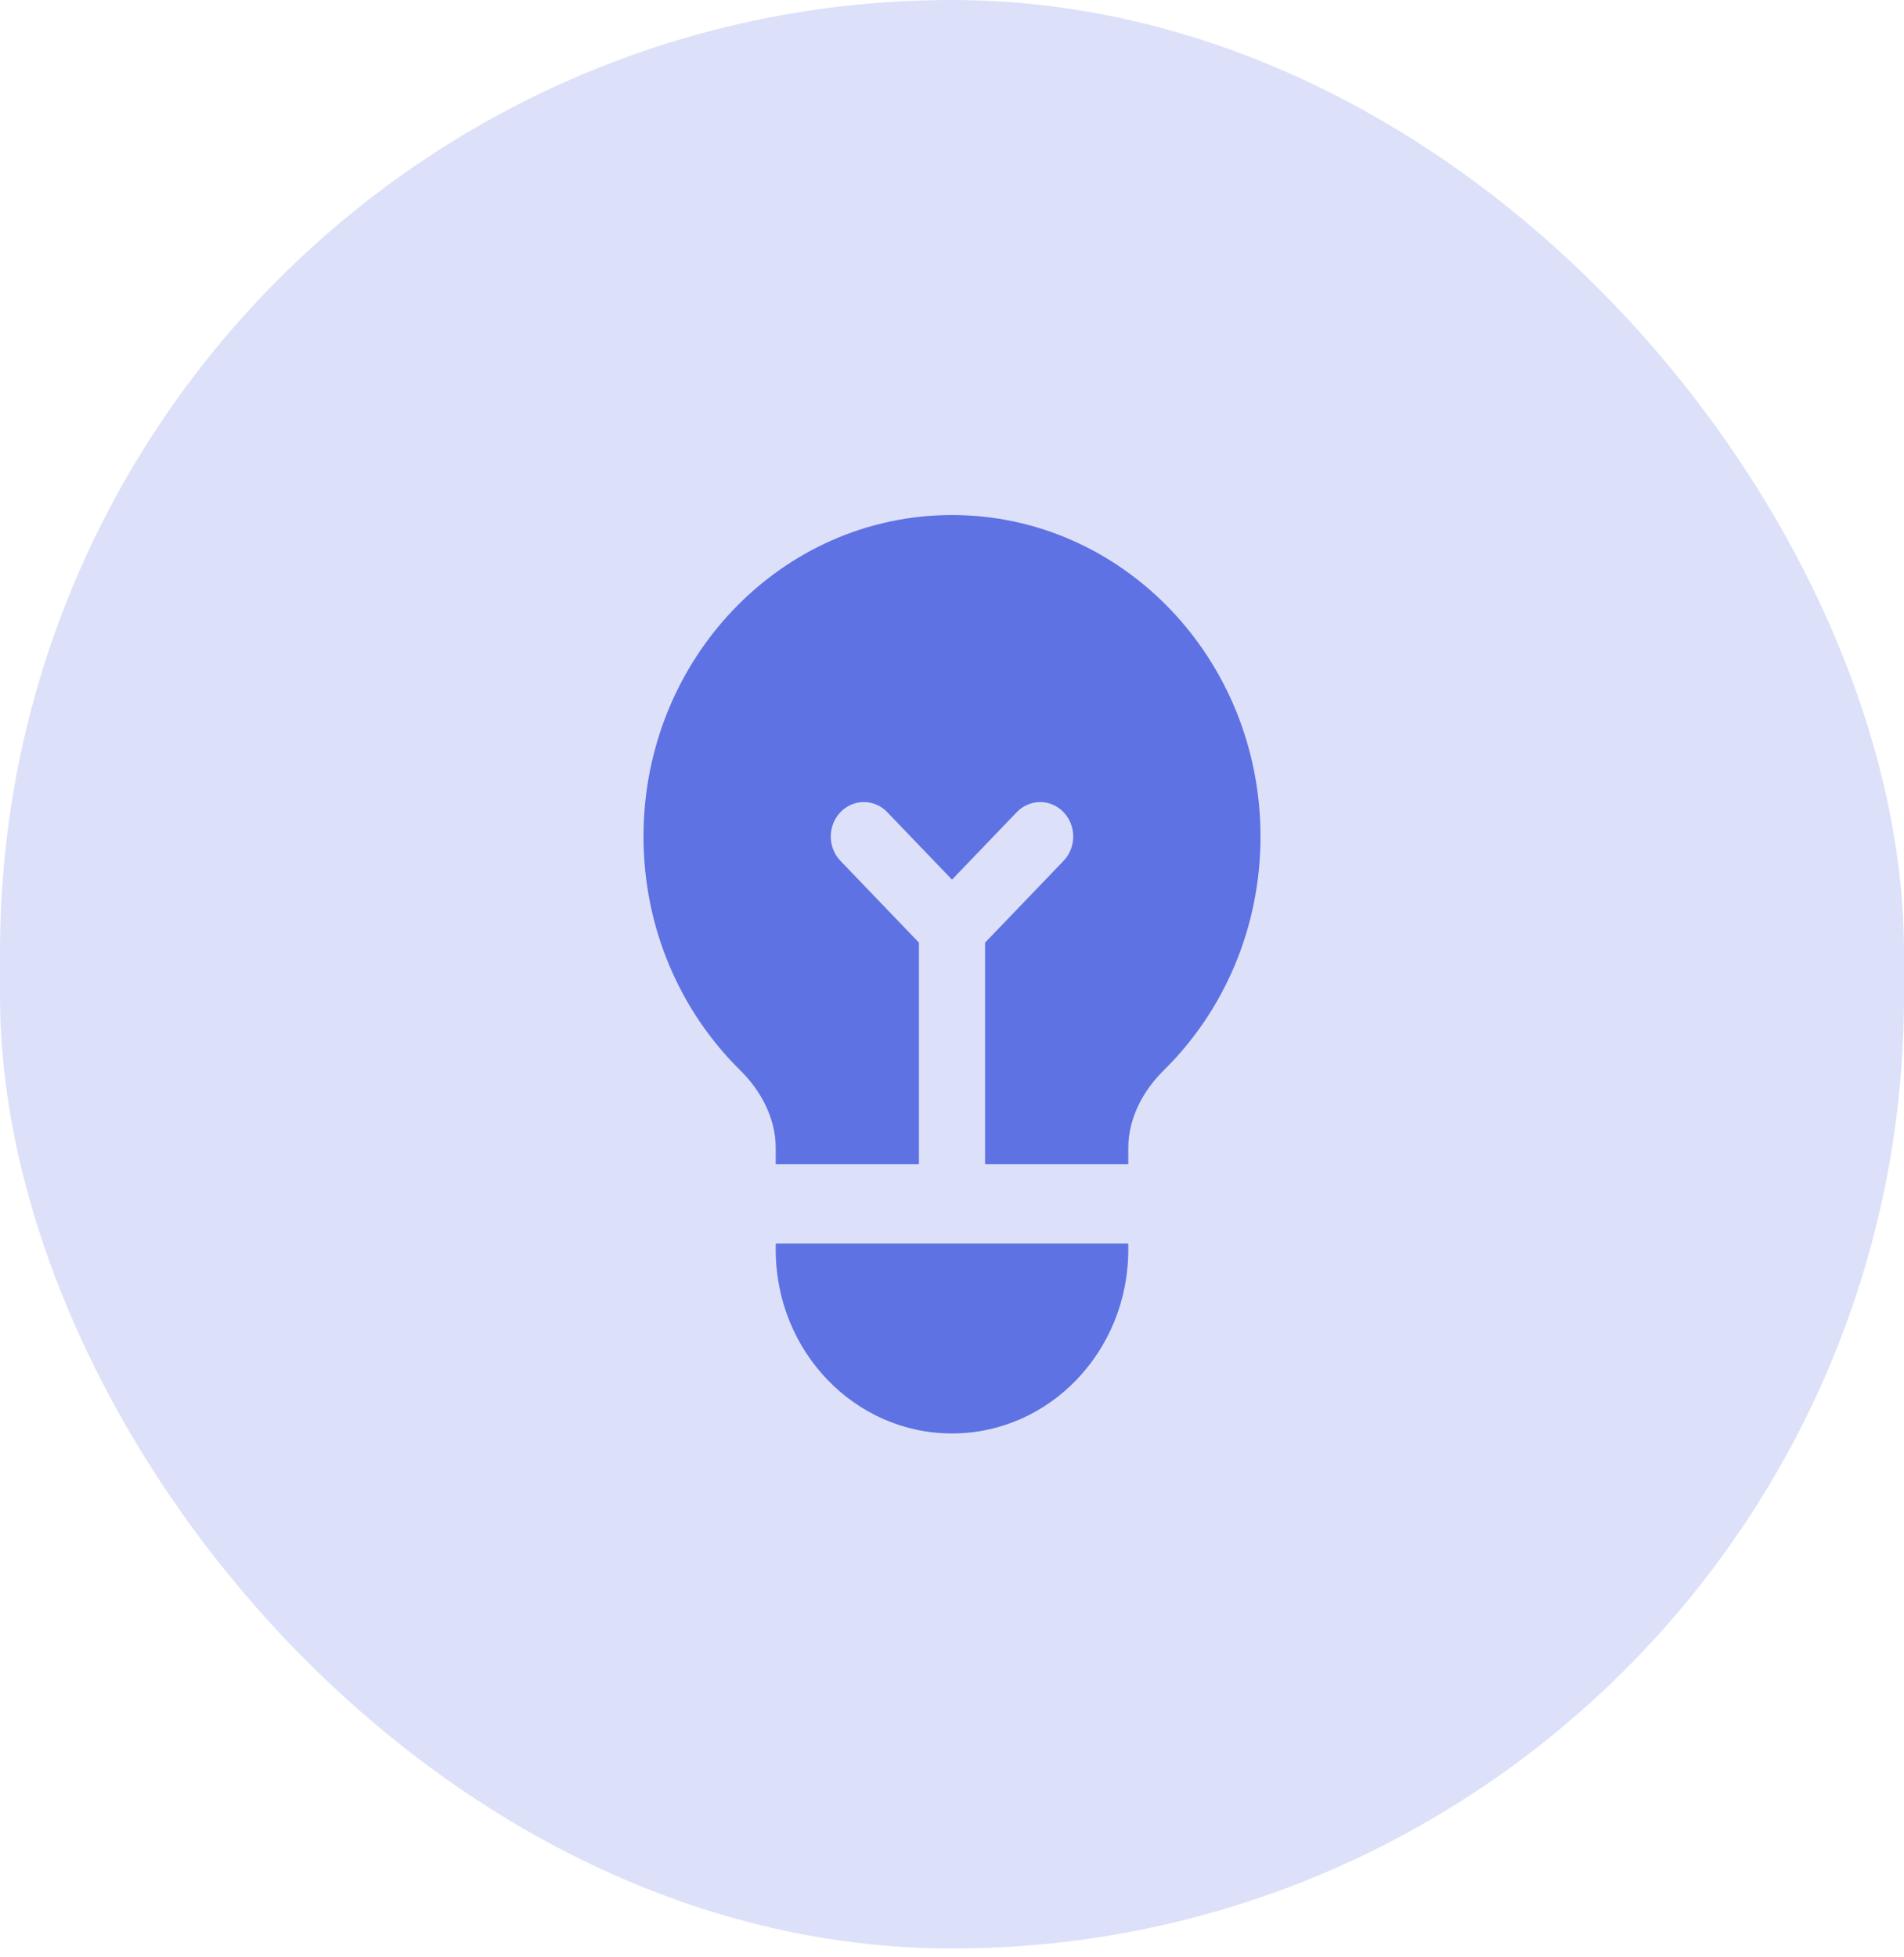
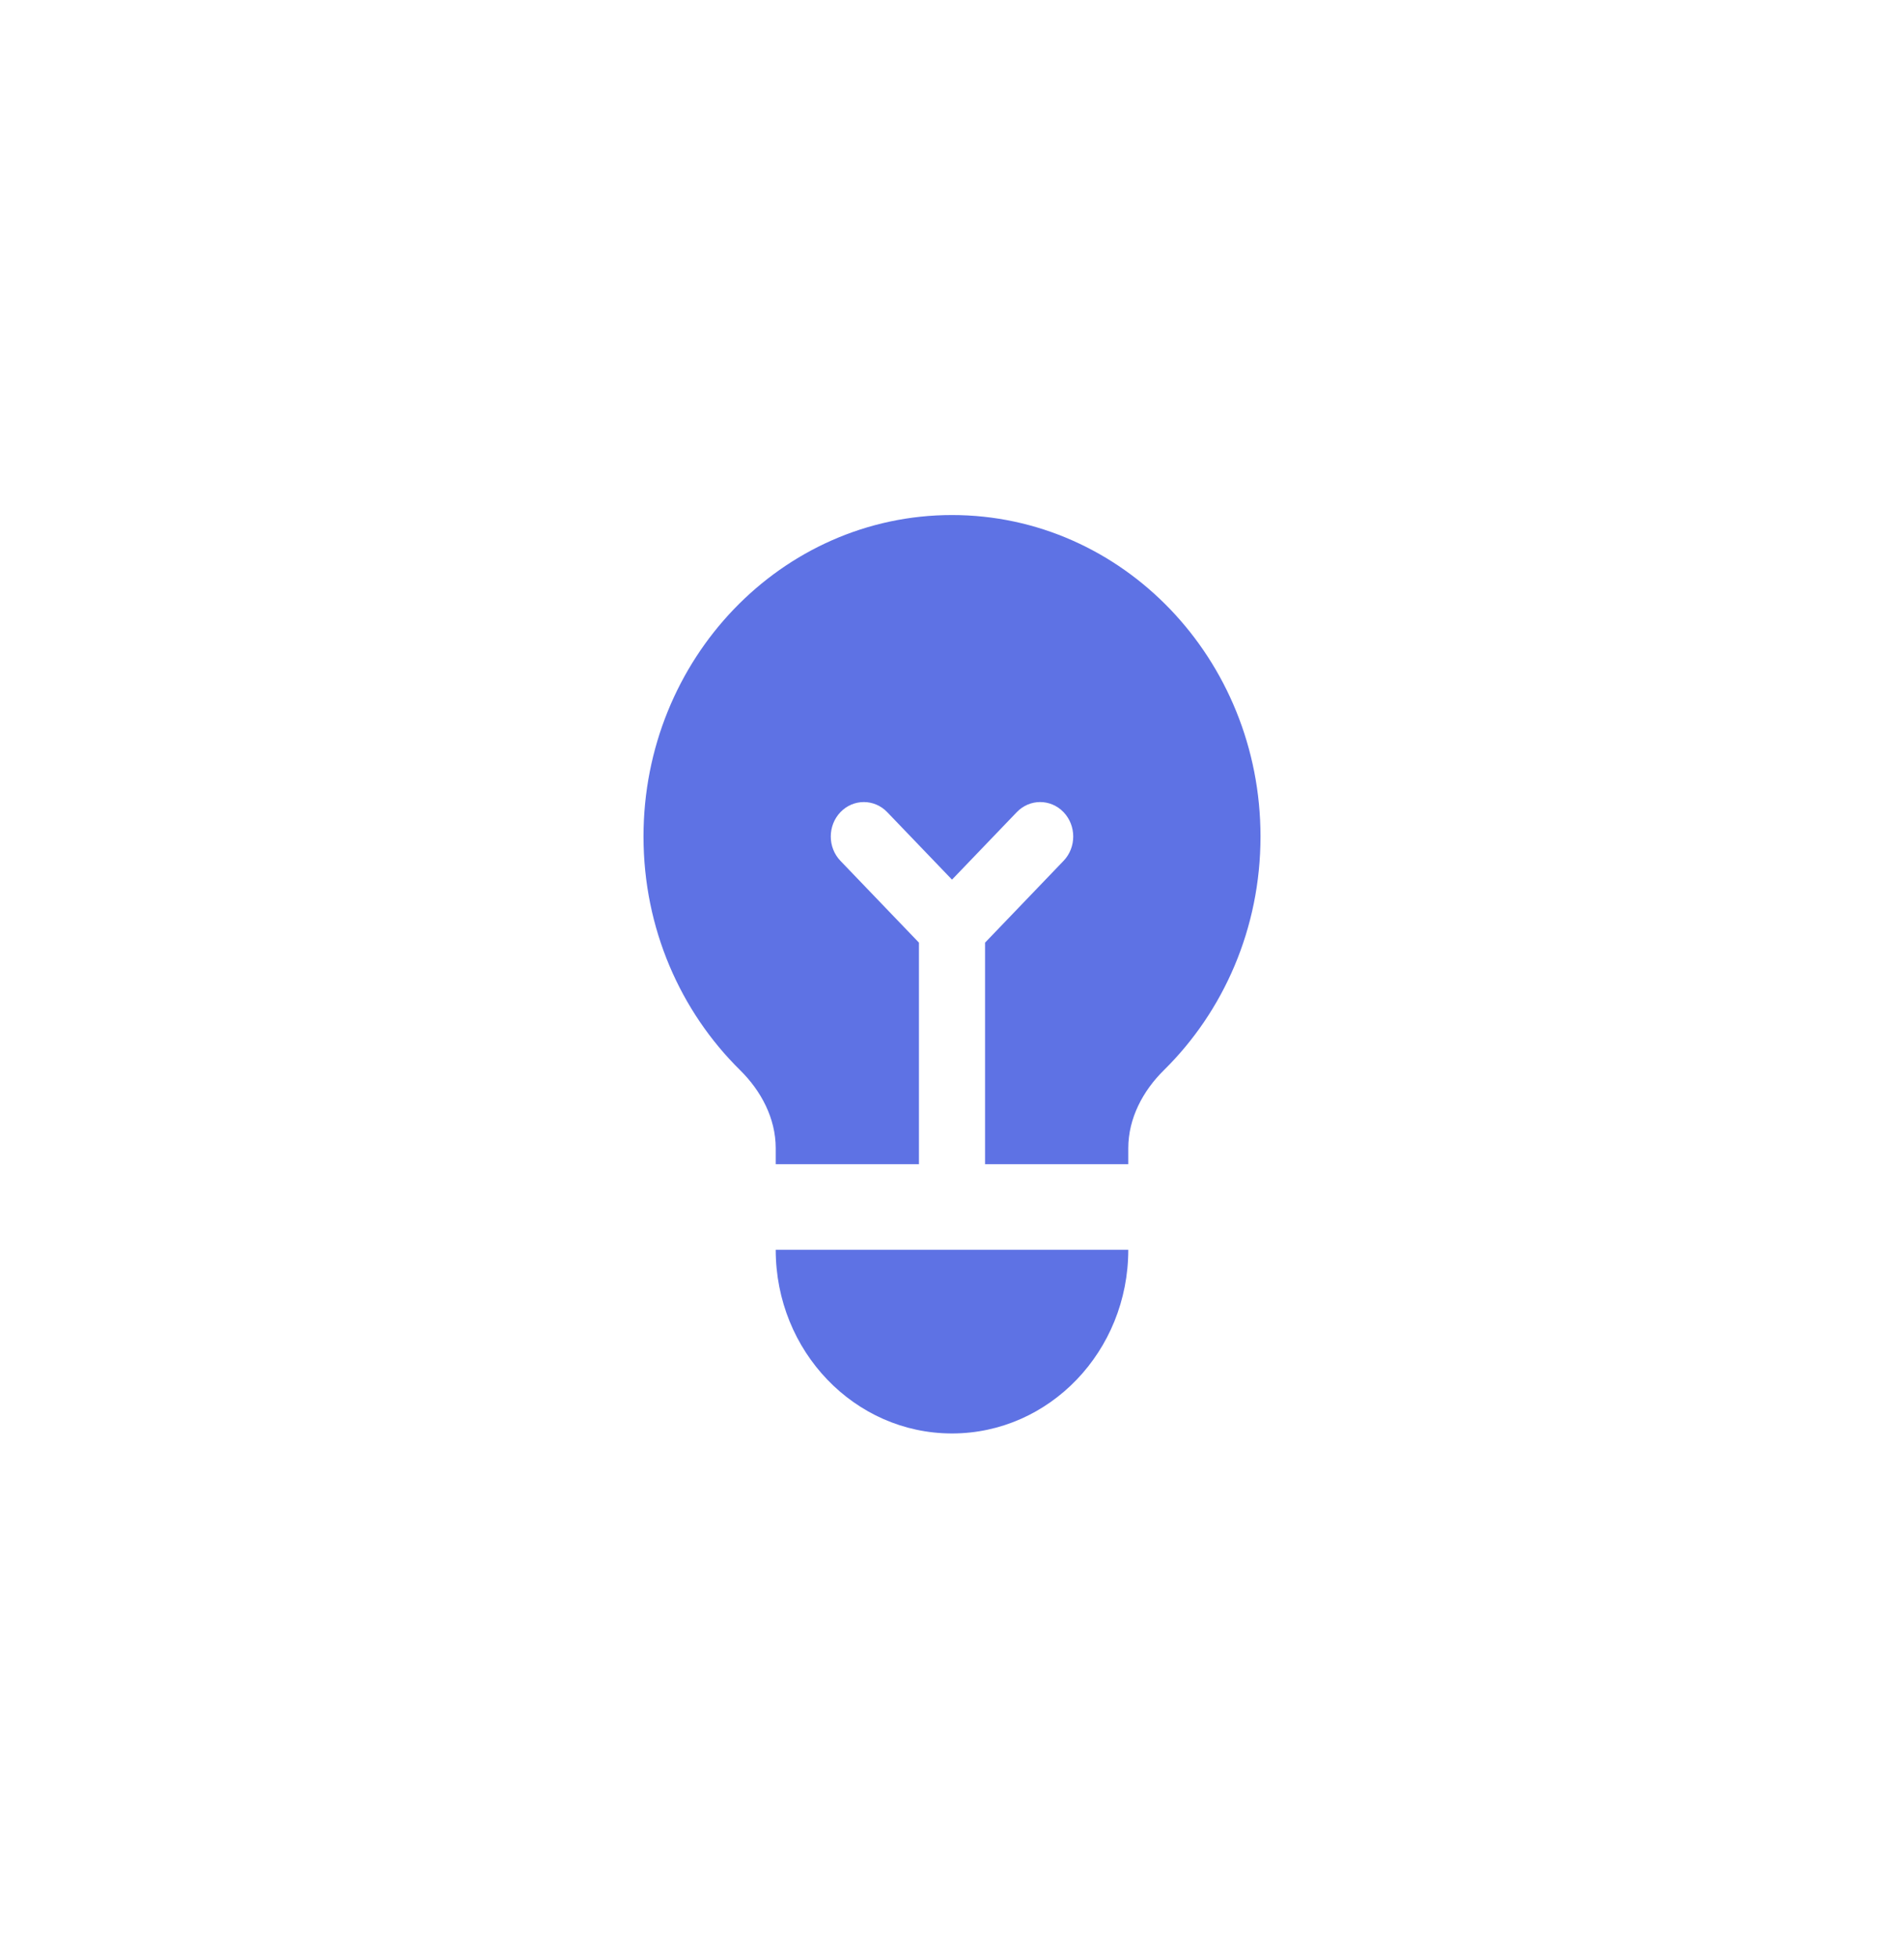
<svg xmlns="http://www.w3.org/2000/svg" width="36" height="37" viewBox="0 0 36 37" fill="none">
-   <rect width="36" height="36.833" rx="18" fill="#DCE1F9" />
-   <path fill-rule="evenodd" clip-rule="evenodd" d="M21.333 23.507V23.625C21.333 25.543 19.841 27.097 18 27.097C16.159 27.097 14.667 25.543 14.667 23.625V23.507H21.333ZM21.333 22.007V21.706C21.333 21.138 21.611 20.619 22.007 20.229C23.132 19.121 23.833 17.552 23.833 15.813C23.833 12.457 21.222 9.736 18 9.736C14.778 9.736 12.167 12.457 12.167 15.813C12.167 17.552 12.868 19.121 13.993 20.229C14.389 20.619 14.667 21.138 14.667 21.706V22.007H17.375V17.819L15.891 16.273C15.647 16.019 15.647 15.607 15.891 15.352C16.135 15.098 16.531 15.098 16.775 15.352L18 16.628L19.225 15.352C19.469 15.098 19.864 15.098 20.109 15.352C20.353 15.607 20.353 16.019 20.109 16.273L18.625 17.819V22.007H21.333Z" fill="#5E72E4" />
+   <path fill-rule="evenodd" clip-rule="evenodd" d="M21.333 23.507V23.625C21.333 25.543 19.841 27.097 18 27.097C16.159 27.097 14.667 25.543 14.667 23.625H21.333ZM21.333 22.007V21.706C21.333 21.138 21.611 20.619 22.007 20.229C23.132 19.121 23.833 17.552 23.833 15.813C23.833 12.457 21.222 9.736 18 9.736C14.778 9.736 12.167 12.457 12.167 15.813C12.167 17.552 12.868 19.121 13.993 20.229C14.389 20.619 14.667 21.138 14.667 21.706V22.007H17.375V17.819L15.891 16.273C15.647 16.019 15.647 15.607 15.891 15.352C16.135 15.098 16.531 15.098 16.775 15.352L18 16.628L19.225 15.352C19.469 15.098 19.864 15.098 20.109 15.352C20.353 15.607 20.353 16.019 20.109 16.273L18.625 17.819V22.007H21.333Z" fill="#5E72E4" />
</svg>